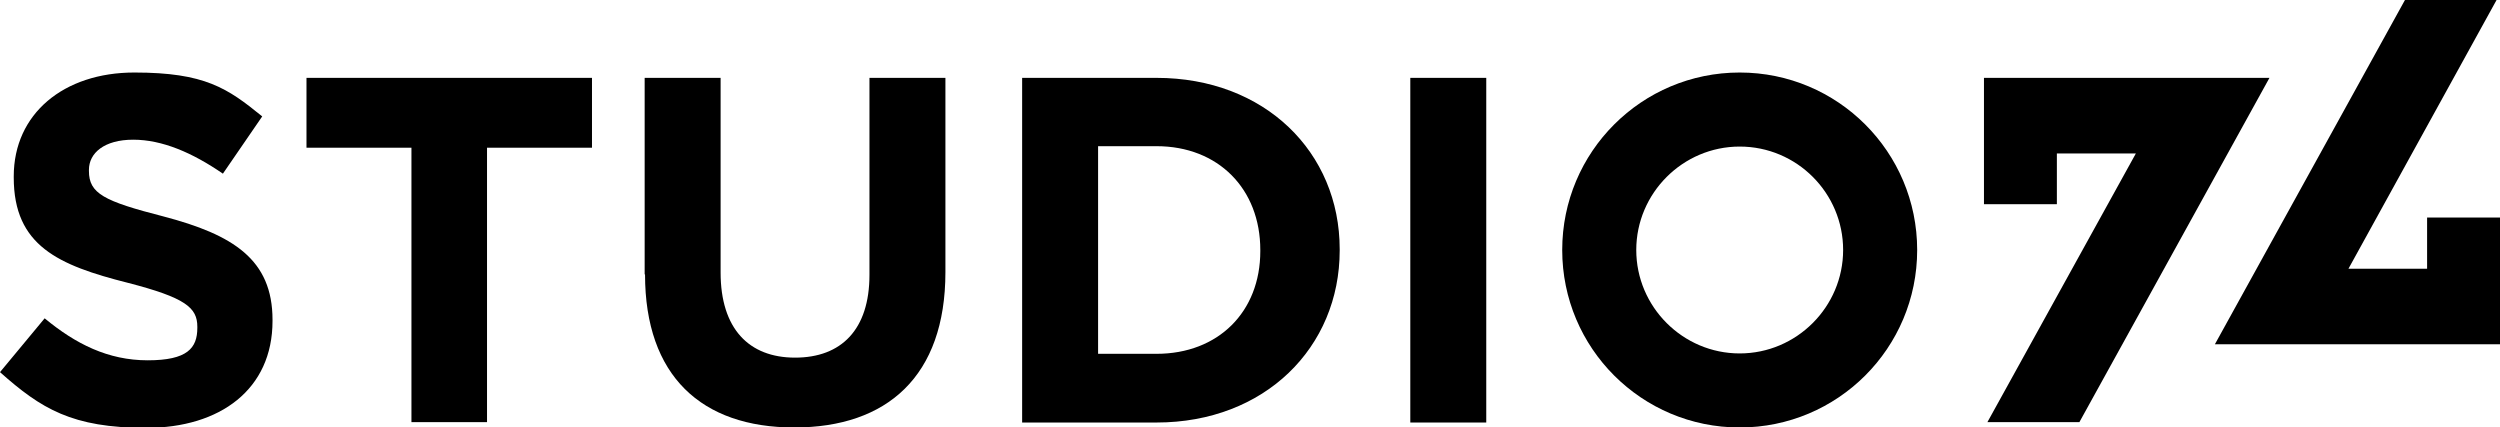
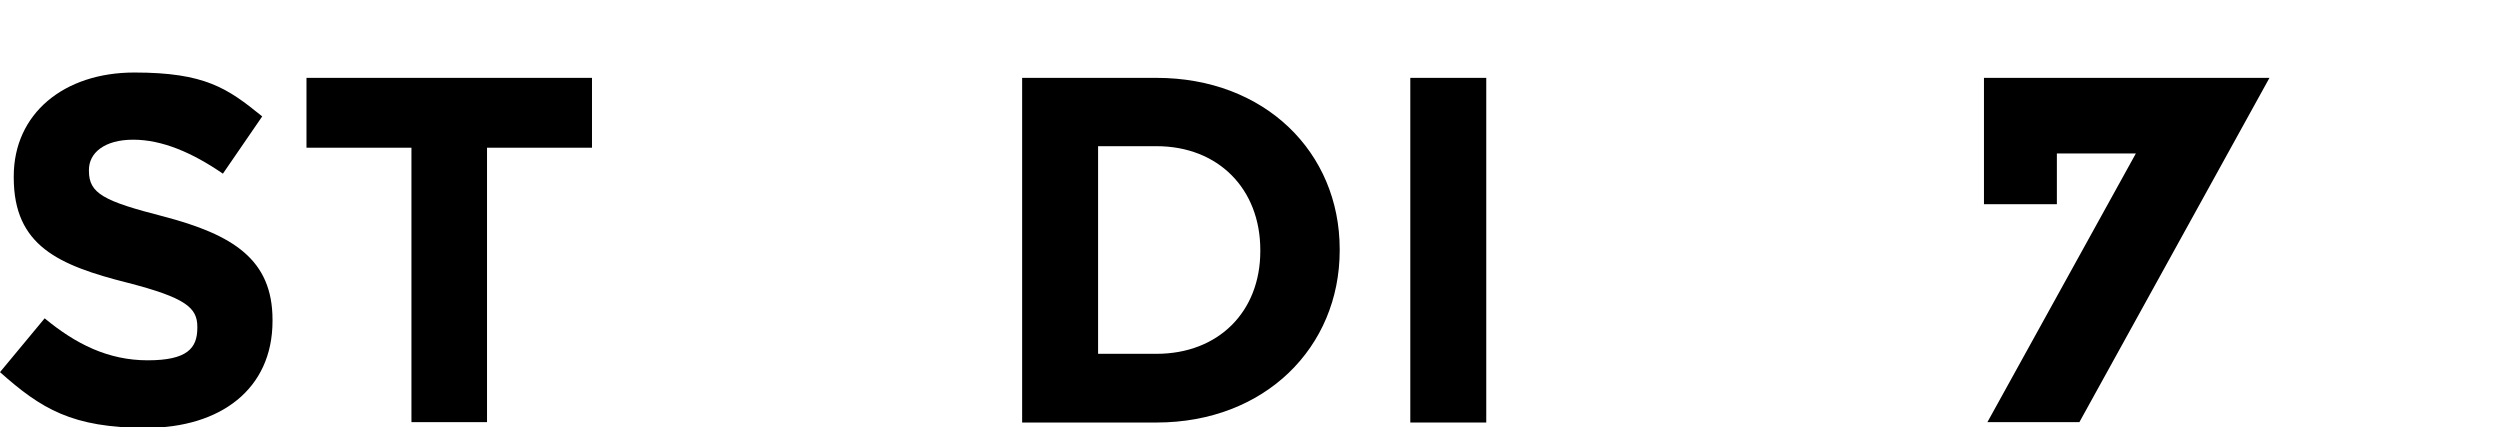
<svg xmlns="http://www.w3.org/2000/svg" id="Layer_1" version="1.1" viewBox="0 0 655 112">
  <path d="M0,97.5l11.7-14.1c8.1,6.7,16.6,11,27,11s13-3.2,13-8.5v-.3c0-5-3.1-7.6-18.2-11.5-18.2-4.6-29.9-9.7-29.9-27.6v-.3c0-16.4,13.1-27.2,31.6-27.2s24.4,4.1,33.5,11.5l-10.3,15c-8-5.5-15.9-8.9-23.5-8.9s-11.6,3.5-11.6,7.9v.3c0,5.9,3.9,7.9,19.5,11.9,18.3,4.8,28.6,11.3,28.6,27.1v.3c0,17.9-13.7,28-33.1,28S10.8,107.1,0,97.5h0Z" />
  <path d="M107.8,38.7h-27.5v-18.3h74.8v18.3h-27.5v71.9h-19.8V38.7h0Z" />
-   <path d="M168.9,71.9V20.4h19.9v51c0,14.7,7.4,22.3,19.5,22.3s19.5-7.3,19.5-21.7V20.4h19.9v50.9c0,27.3-15.3,40.7-39.6,40.7s-39.1-13.5-39.1-40.1h0Z" />
  <path d="M267.8,20.4h35.2c28.4,0,48,19.5,48,44.9v.3c0,25.4-19.6,45.1-48,45.1h-35.2V20.4ZM303,92.7c16.2,0,27.2-11,27.2-26.9v-.3c0-16-11-27.2-27.2-27.2h-15.3v54.4h15.3Z" />
  <path d="M369.5,20.4h19.9v90.3h-19.9V20.4Z" />
-   <path d="M455.8,38.4c15,0,27.1,12.2,27.1,27.1s-12.2,27.1-27.1,27.1-27.1-12.2-27.1-27.1,12.2-27.1,27.1-27.1M455.8,19c-25.7,0-46.5,20.8-46.5,46.5s20.8,46.5,46.5,46.5,46.5-20.8,46.5-46.5-20.8-46.5-46.5-46.5h0Z" />
  <g>
-     <polyline points="580.3 90.2 630.1 0 654.1 0 615.3 70.4 635.9 70.4 635.9 57 655 57 655 90.2 580.3 90.2" />
    <polyline points="594.6 20.4 544.8 110.6 520.7 110.6 559.6 40.2 538.9 40.2 538.9 53.5 519.8 53.5 519.8 20.4 594.6 20.4" />
  </g>
</svg>